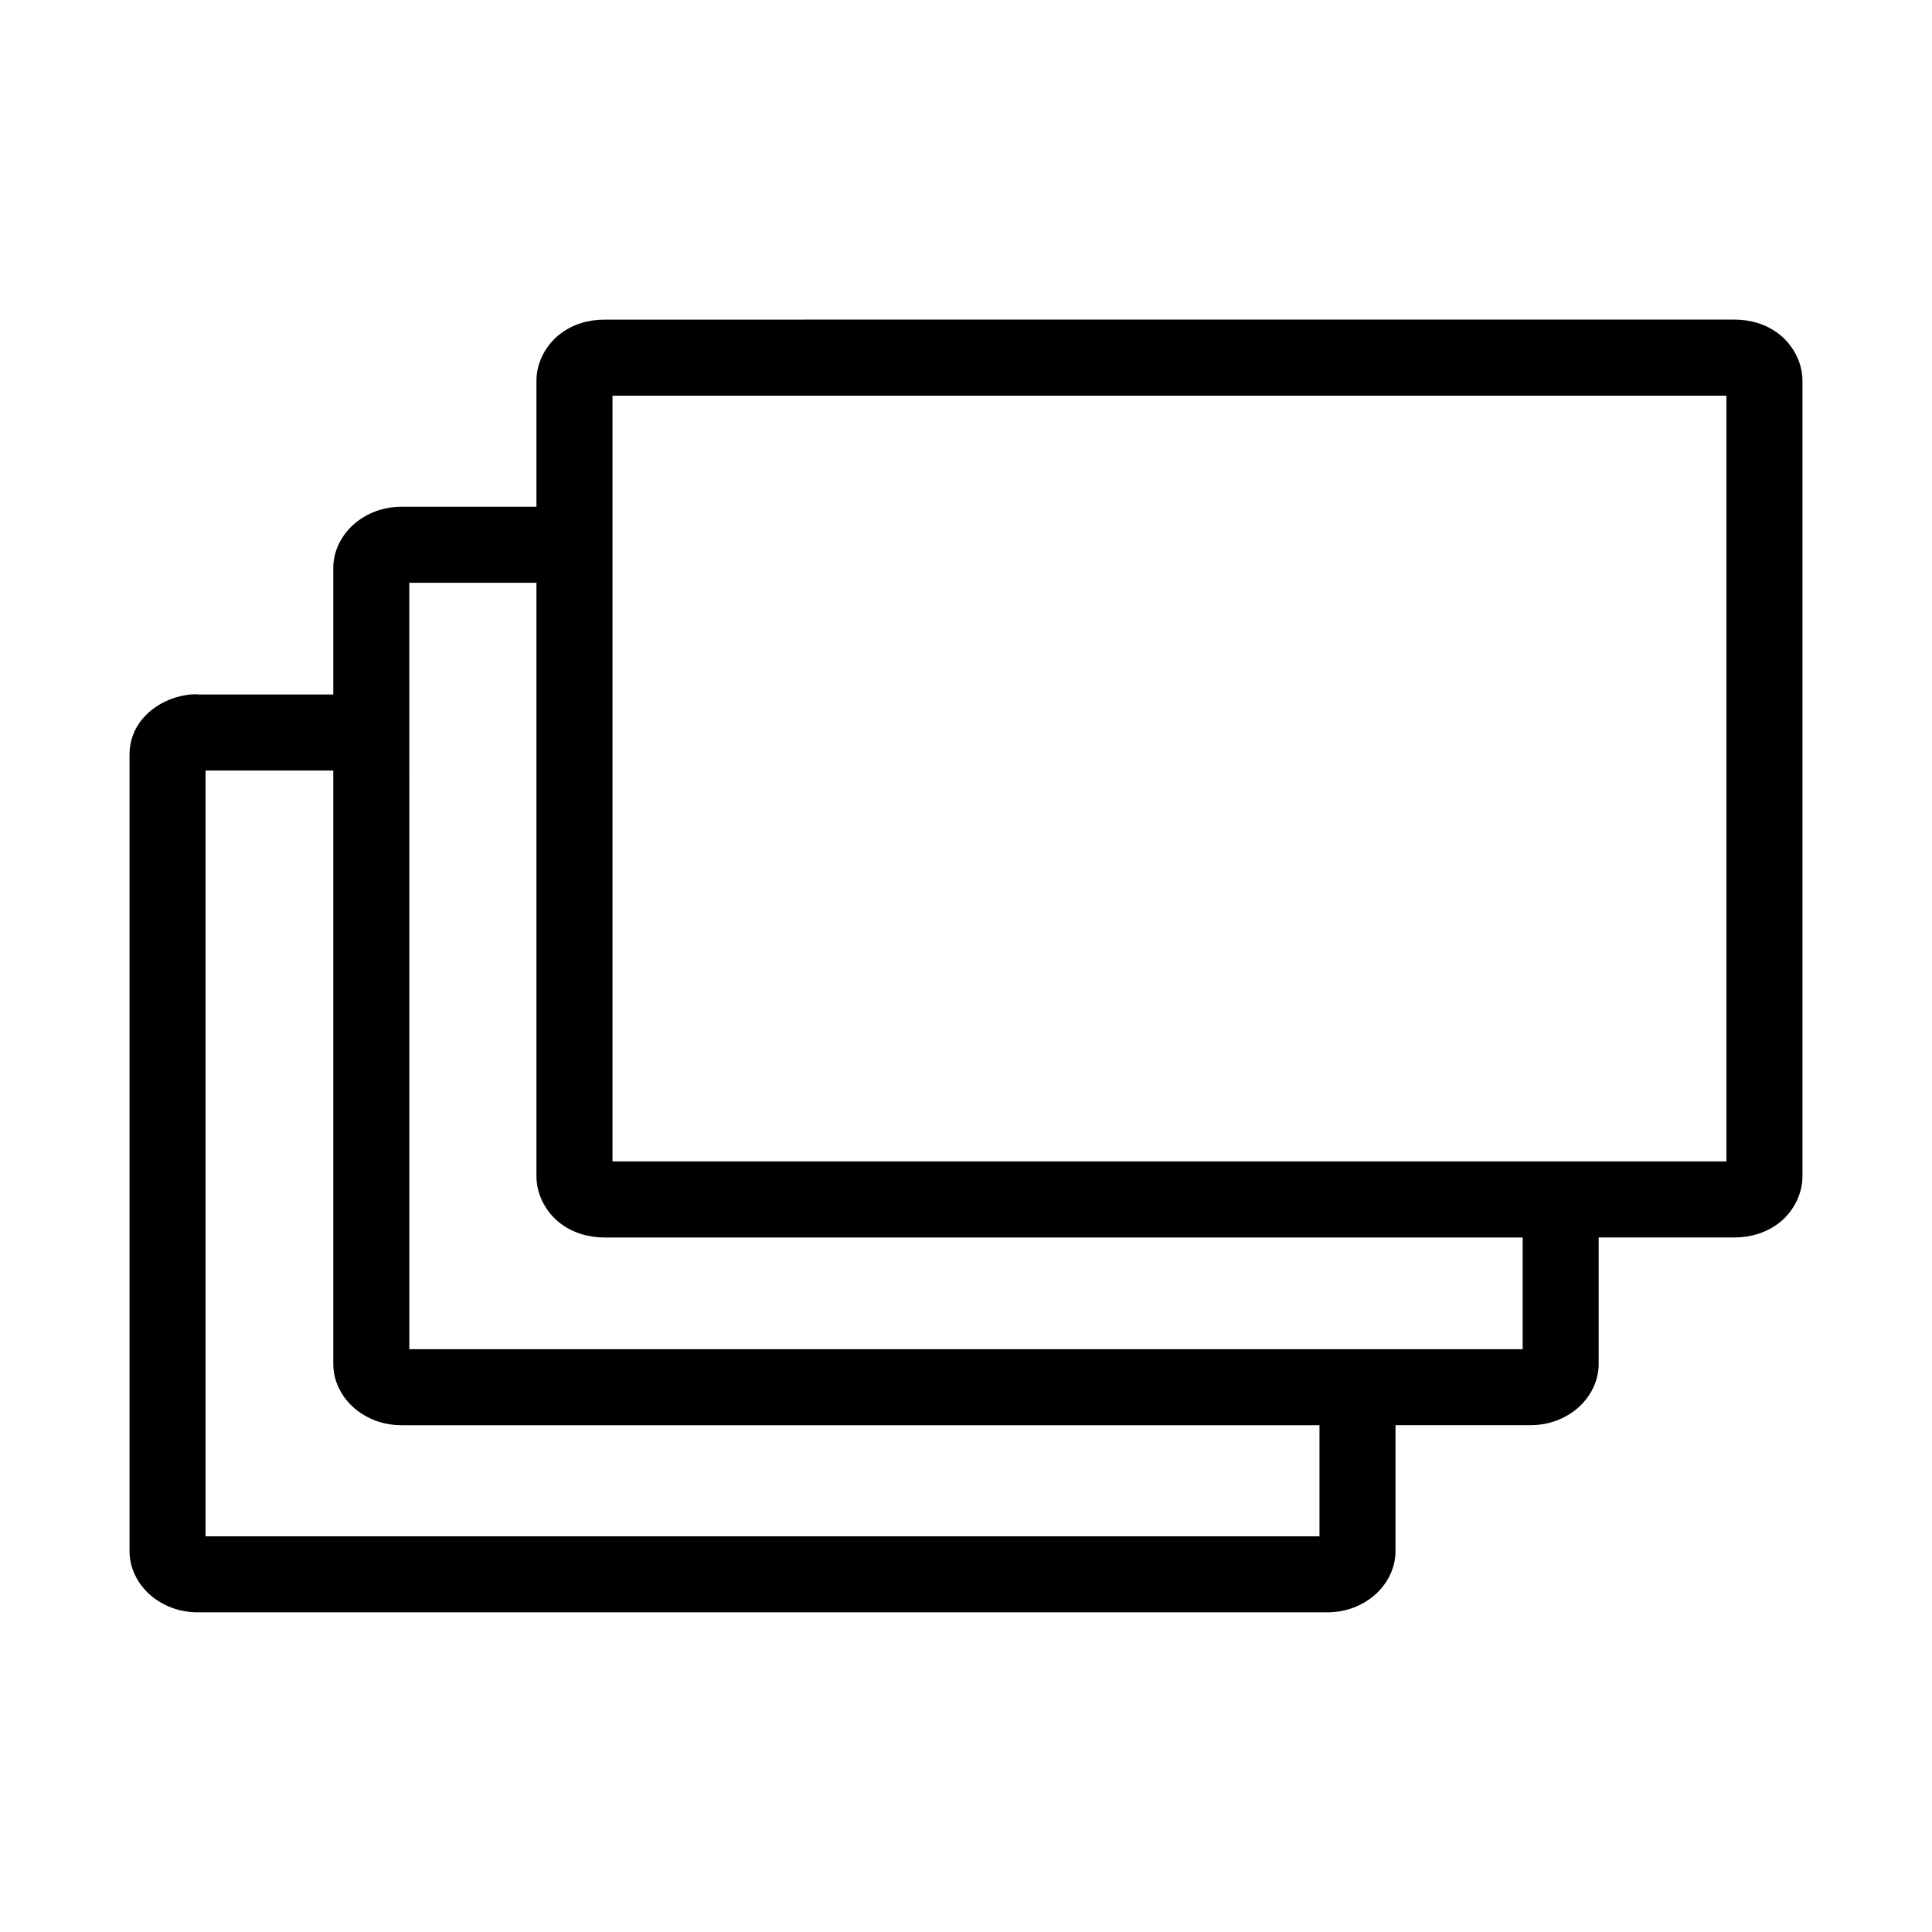
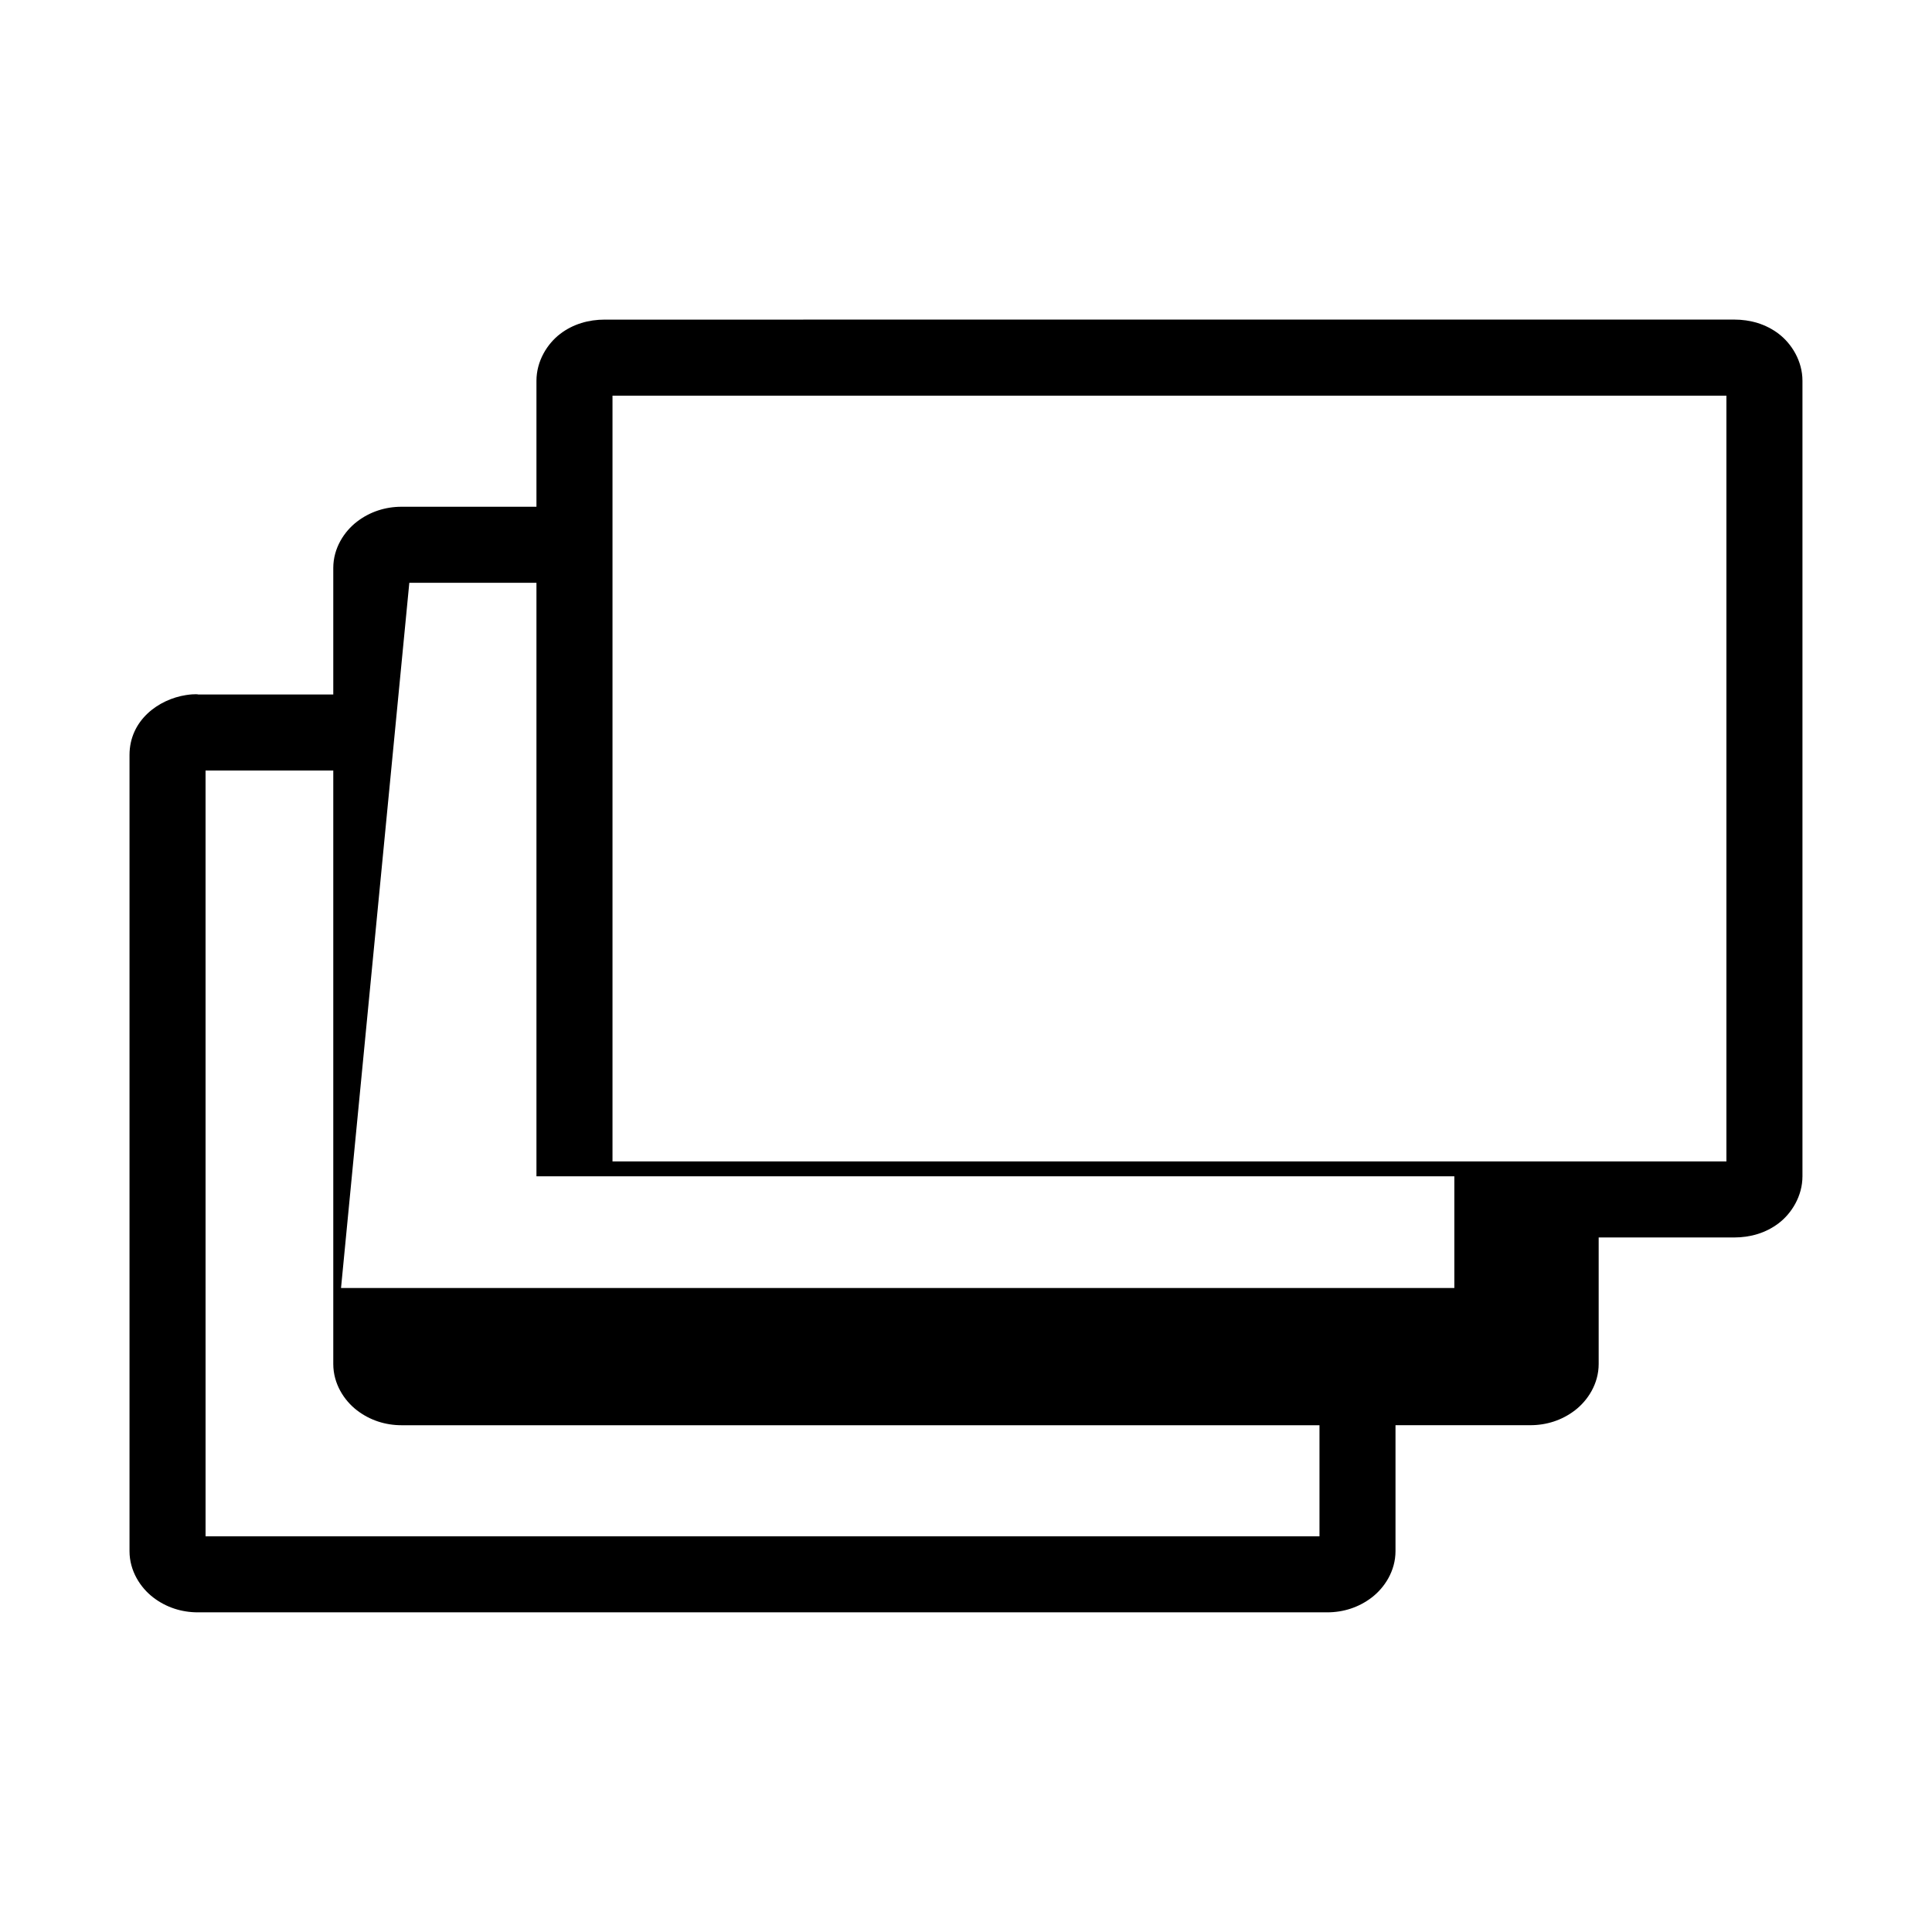
<svg xmlns="http://www.w3.org/2000/svg" fill="#000000" width="800px" height="800px" version="1.1" viewBox="144 144 512 512">
-   <path d="m304.27 228.7c-4.285 0-8.379 1.168-11.809 3.777-3.426 2.613-6.297 7.191-6.297 12.438v33.379h-35.738c-4.297 0-8.387 1.316-11.809 3.938s-6.297 7.047-6.297 12.277v33.535h-35.895c0.422 0-0.676-0.227-3.152 0.16-7.219 1.117-14.953 6.637-14.953 15.898v210.97c0 5.231 2.875 9.66 6.297 12.281s7.508 3.934 11.809 3.934h299.29c4.297 0 8.387-1.312 11.809-3.934s6.297-7.051 6.297-12.281v-33.379h35.738c4.297 0 8.387-1.312 11.809-3.934s6.297-7.051 6.297-12.281v-33.535h35.898c4.285 0 8.379-1.168 11.809-3.777 3.426-2.613 6.297-7.191 6.297-12.438v-210.82c0-5.246-2.871-9.824-6.297-12.438-3.43-2.609-7.523-3.777-11.809-3.777zm2.047 20.152h295.2v202.94h-295.2zm-53.844 49.594h33.691v157.29c0 5.246 2.871 9.824 6.297 12.438 3.43 2.609 7.523 3.777 11.809 3.777h243.25v29.598h-295.04zm-54 49.75h33.848v157.29c0 5.231 2.875 9.66 6.297 12.281s7.512 3.934 11.809 3.934h243.25v29.441h-295.2z" />
+   <path d="m304.27 228.7c-4.285 0-8.379 1.168-11.809 3.777-3.426 2.613-6.297 7.191-6.297 12.438v33.379h-35.738c-4.297 0-8.387 1.316-11.809 3.938s-6.297 7.047-6.297 12.277v33.535h-35.895c0.422 0-0.676-0.227-3.152 0.16-7.219 1.117-14.953 6.637-14.953 15.898v210.97c0 5.231 2.875 9.66 6.297 12.281s7.508 3.934 11.809 3.934h299.29c4.297 0 8.387-1.312 11.809-3.934s6.297-7.051 6.297-12.281v-33.379h35.738c4.297 0 8.387-1.312 11.809-3.934s6.297-7.051 6.297-12.281v-33.535h35.898c4.285 0 8.379-1.168 11.809-3.777 3.426-2.613 6.297-7.191 6.297-12.438v-210.82c0-5.246-2.871-9.824-6.297-12.438-3.43-2.609-7.523-3.777-11.809-3.777zm2.047 20.152h295.2v202.94h-295.2zm-53.844 49.594h33.691v157.29h243.25v29.598h-295.04zm-54 49.75h33.848v157.29c0 5.231 2.875 9.66 6.297 12.281s7.512 3.934 11.809 3.934h243.25v29.441h-295.2z" />
</svg>